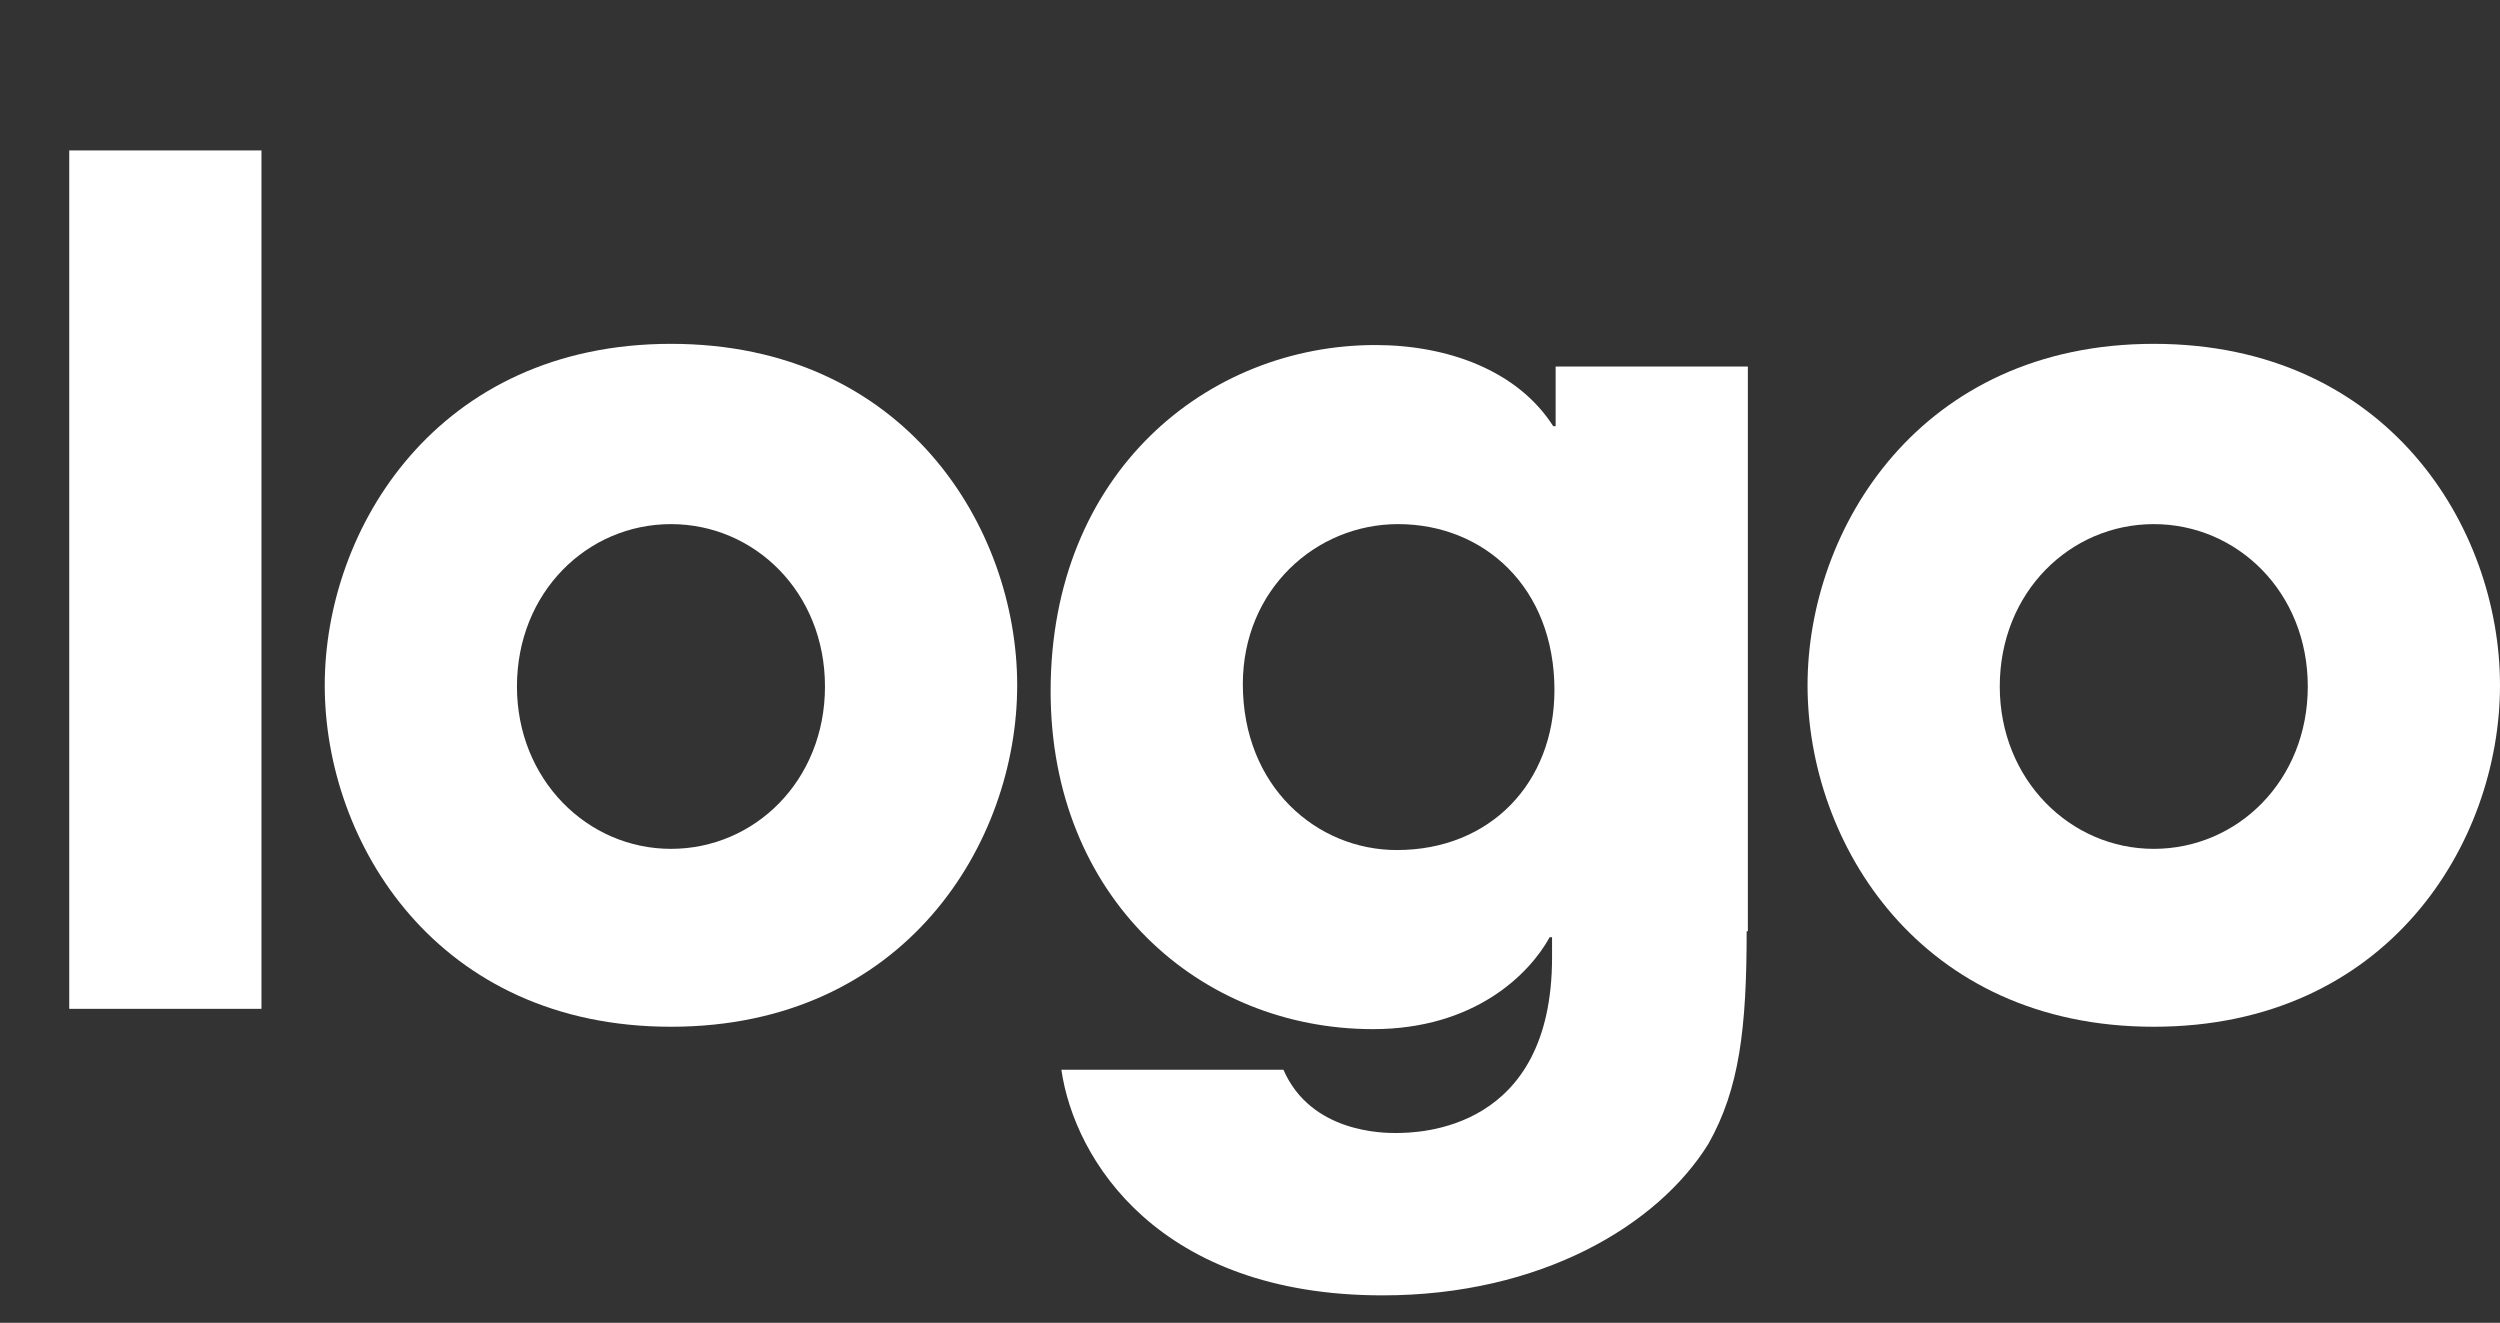
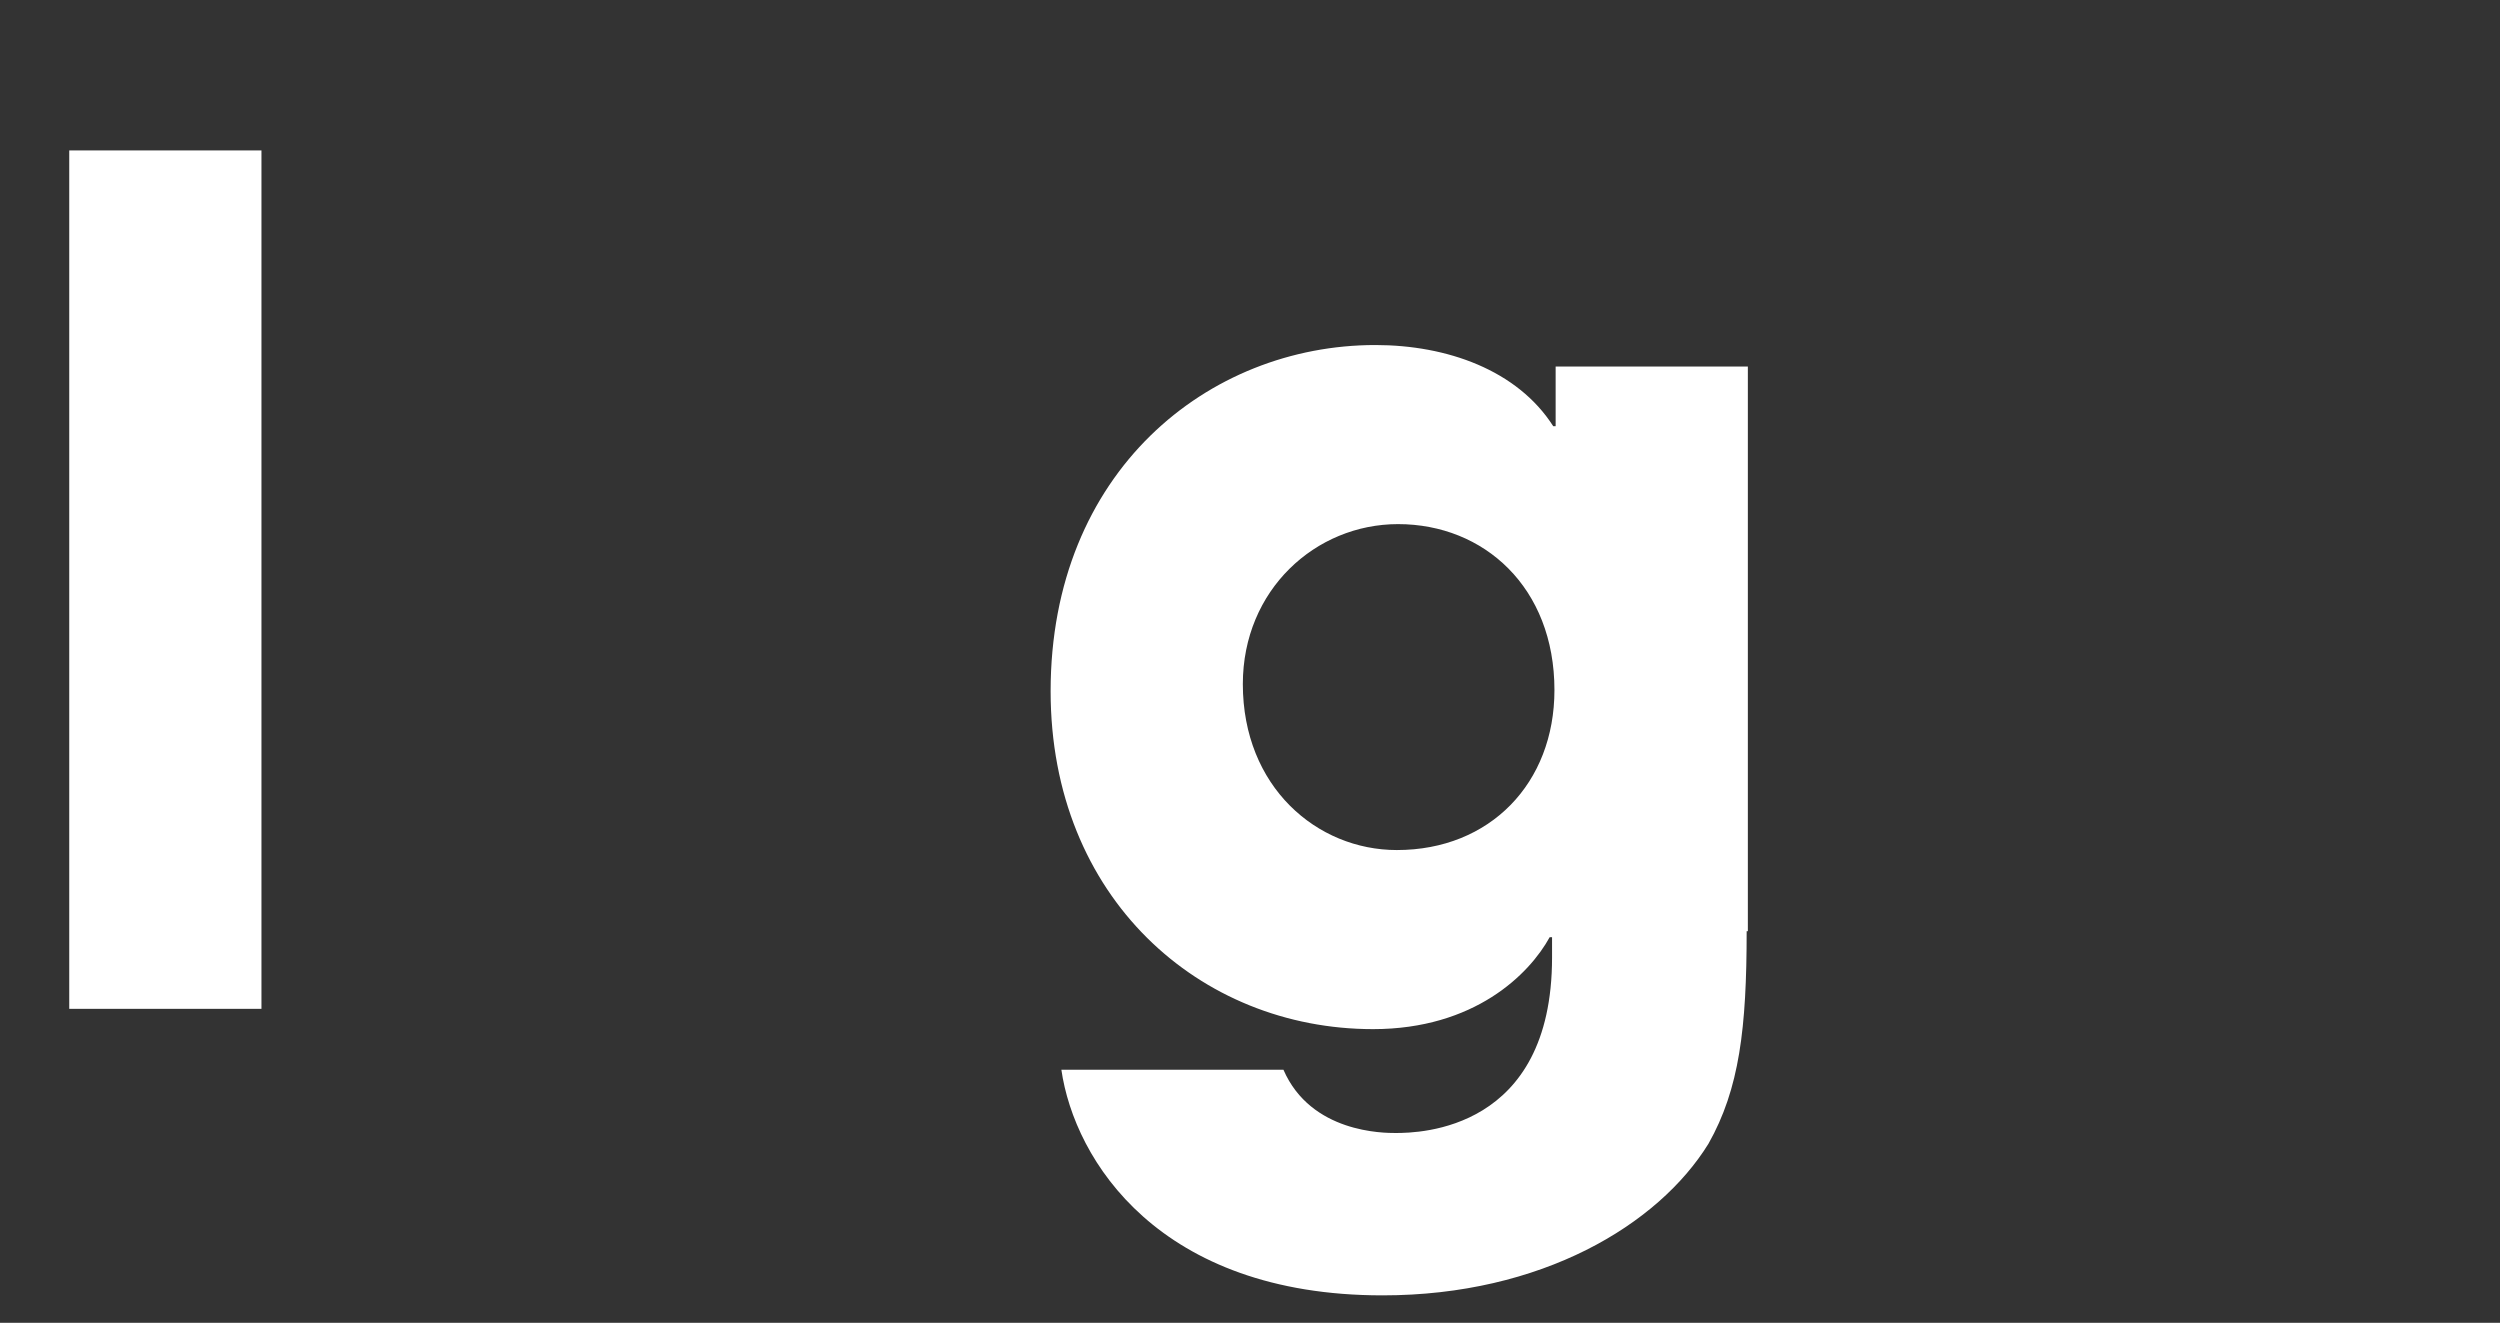
<svg xmlns="http://www.w3.org/2000/svg" version="1.1" id="Layer_1" x="0px" y="0px" viewBox="0 0 209.4 110.8" style="enable-background:new 0 0 209.4 110.8;" xml:space="preserve">
  <rect x="0" y="0" width="209.4" height="110.8" fill="#333333" stroke="none" />
  <style type="text/css">
	.st0{enable-background:new    ;}
	.st1{fill:#FFFFFF;}
</style>
  <title>Asset 3</title>
  <g>
    <g id="ARTWORK">
      <g class="st0">
        <path class="st1" d="M5.8,12.6h16.1v71.9H5.8V12.6z" />
-         <path class="st1" d="M56.2,28.8c19.6,0,29,15.4,29,28.6c0,13.2-9.4,28.6-29,28.6c-19.6,0-29-15.4-29-28.6     C27.2,44.3,36.6,28.8,56.2,28.8z M56.2,71.1c7,0,12.9-5.7,12.9-13.6c0-7.9-5.9-13.6-12.9-13.6s-12.9,5.7-12.9,13.6     C43.3,65.3,49.2,71.1,56.2,71.1z" />
        <path class="st1" d="M146.3,78c0,8.1-0.6,13.2-3.2,17.8c-4.2,6.8-14,12.7-27.3,12.7c-18.7,0-25.8-11.3-26.9-18.9h18.6     c2.3,5.3,8.4,5.3,9.4,5.3c2,0,13.1-0.2,13.1-14.7v-1.7h-0.2c-1.7,3.1-6.3,7.7-14.8,7.7C100.5,86.2,88,75.2,88,57.9     c0-18.4,13.2-29,27.2-29c6,0,11.9,2.1,14.9,6.8h0.2v-5h16.1V78z M117,71.2c7.8,0,13.2-5.6,13.2-13.4c0-8.6-5.9-13.9-13.1-13.9     c-6.9,0-13,5.5-13,13.4C104.1,65.9,110.3,71.2,117,71.2z" />
-         <path class="st1" d="M180.4,28.8c19.6,0,29,15.4,29,28.6c0,13.2-9.4,28.6-29,28.6s-29-15.4-29-28.6     C151.4,44.3,160.8,28.8,180.4,28.8z M180.4,71.1c7,0,12.9-5.7,12.9-13.6c0-7.9-5.9-13.6-12.9-13.6c-7,0-12.9,5.7-12.9,13.6     C167.5,65.3,173.4,71.1,180.4,71.1z" />
      </g>
    </g>
  </g>
</svg>